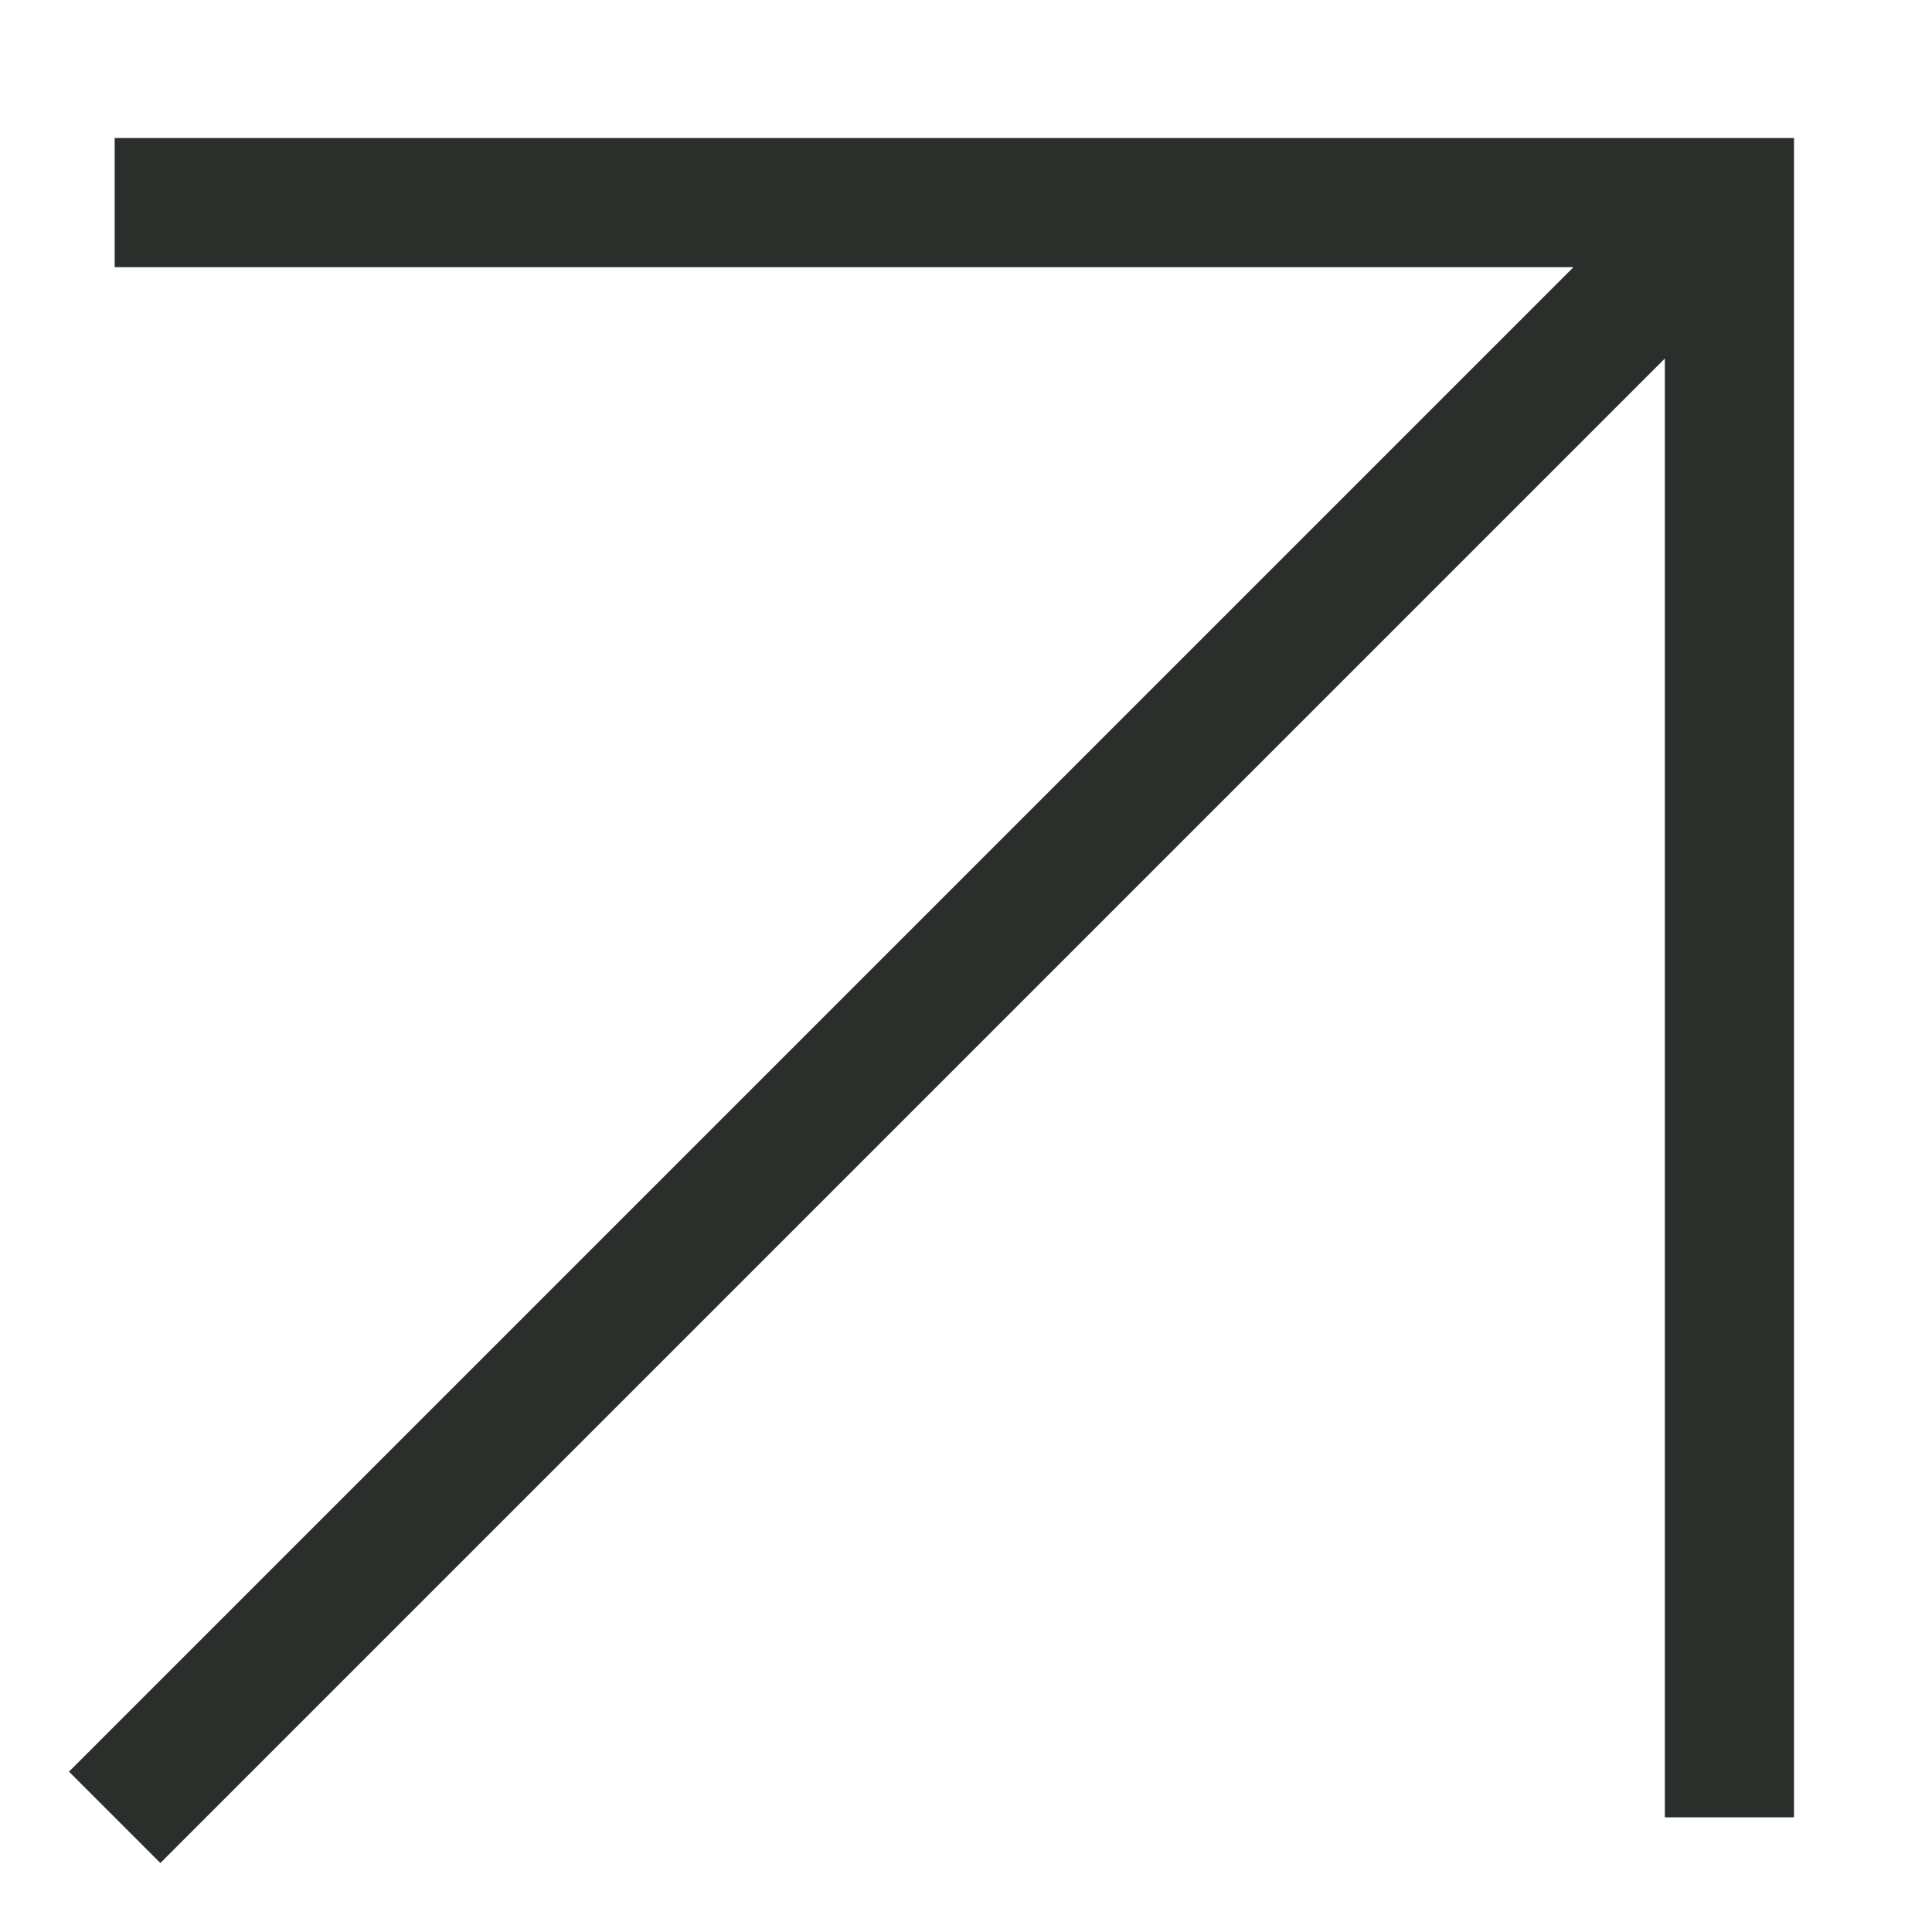
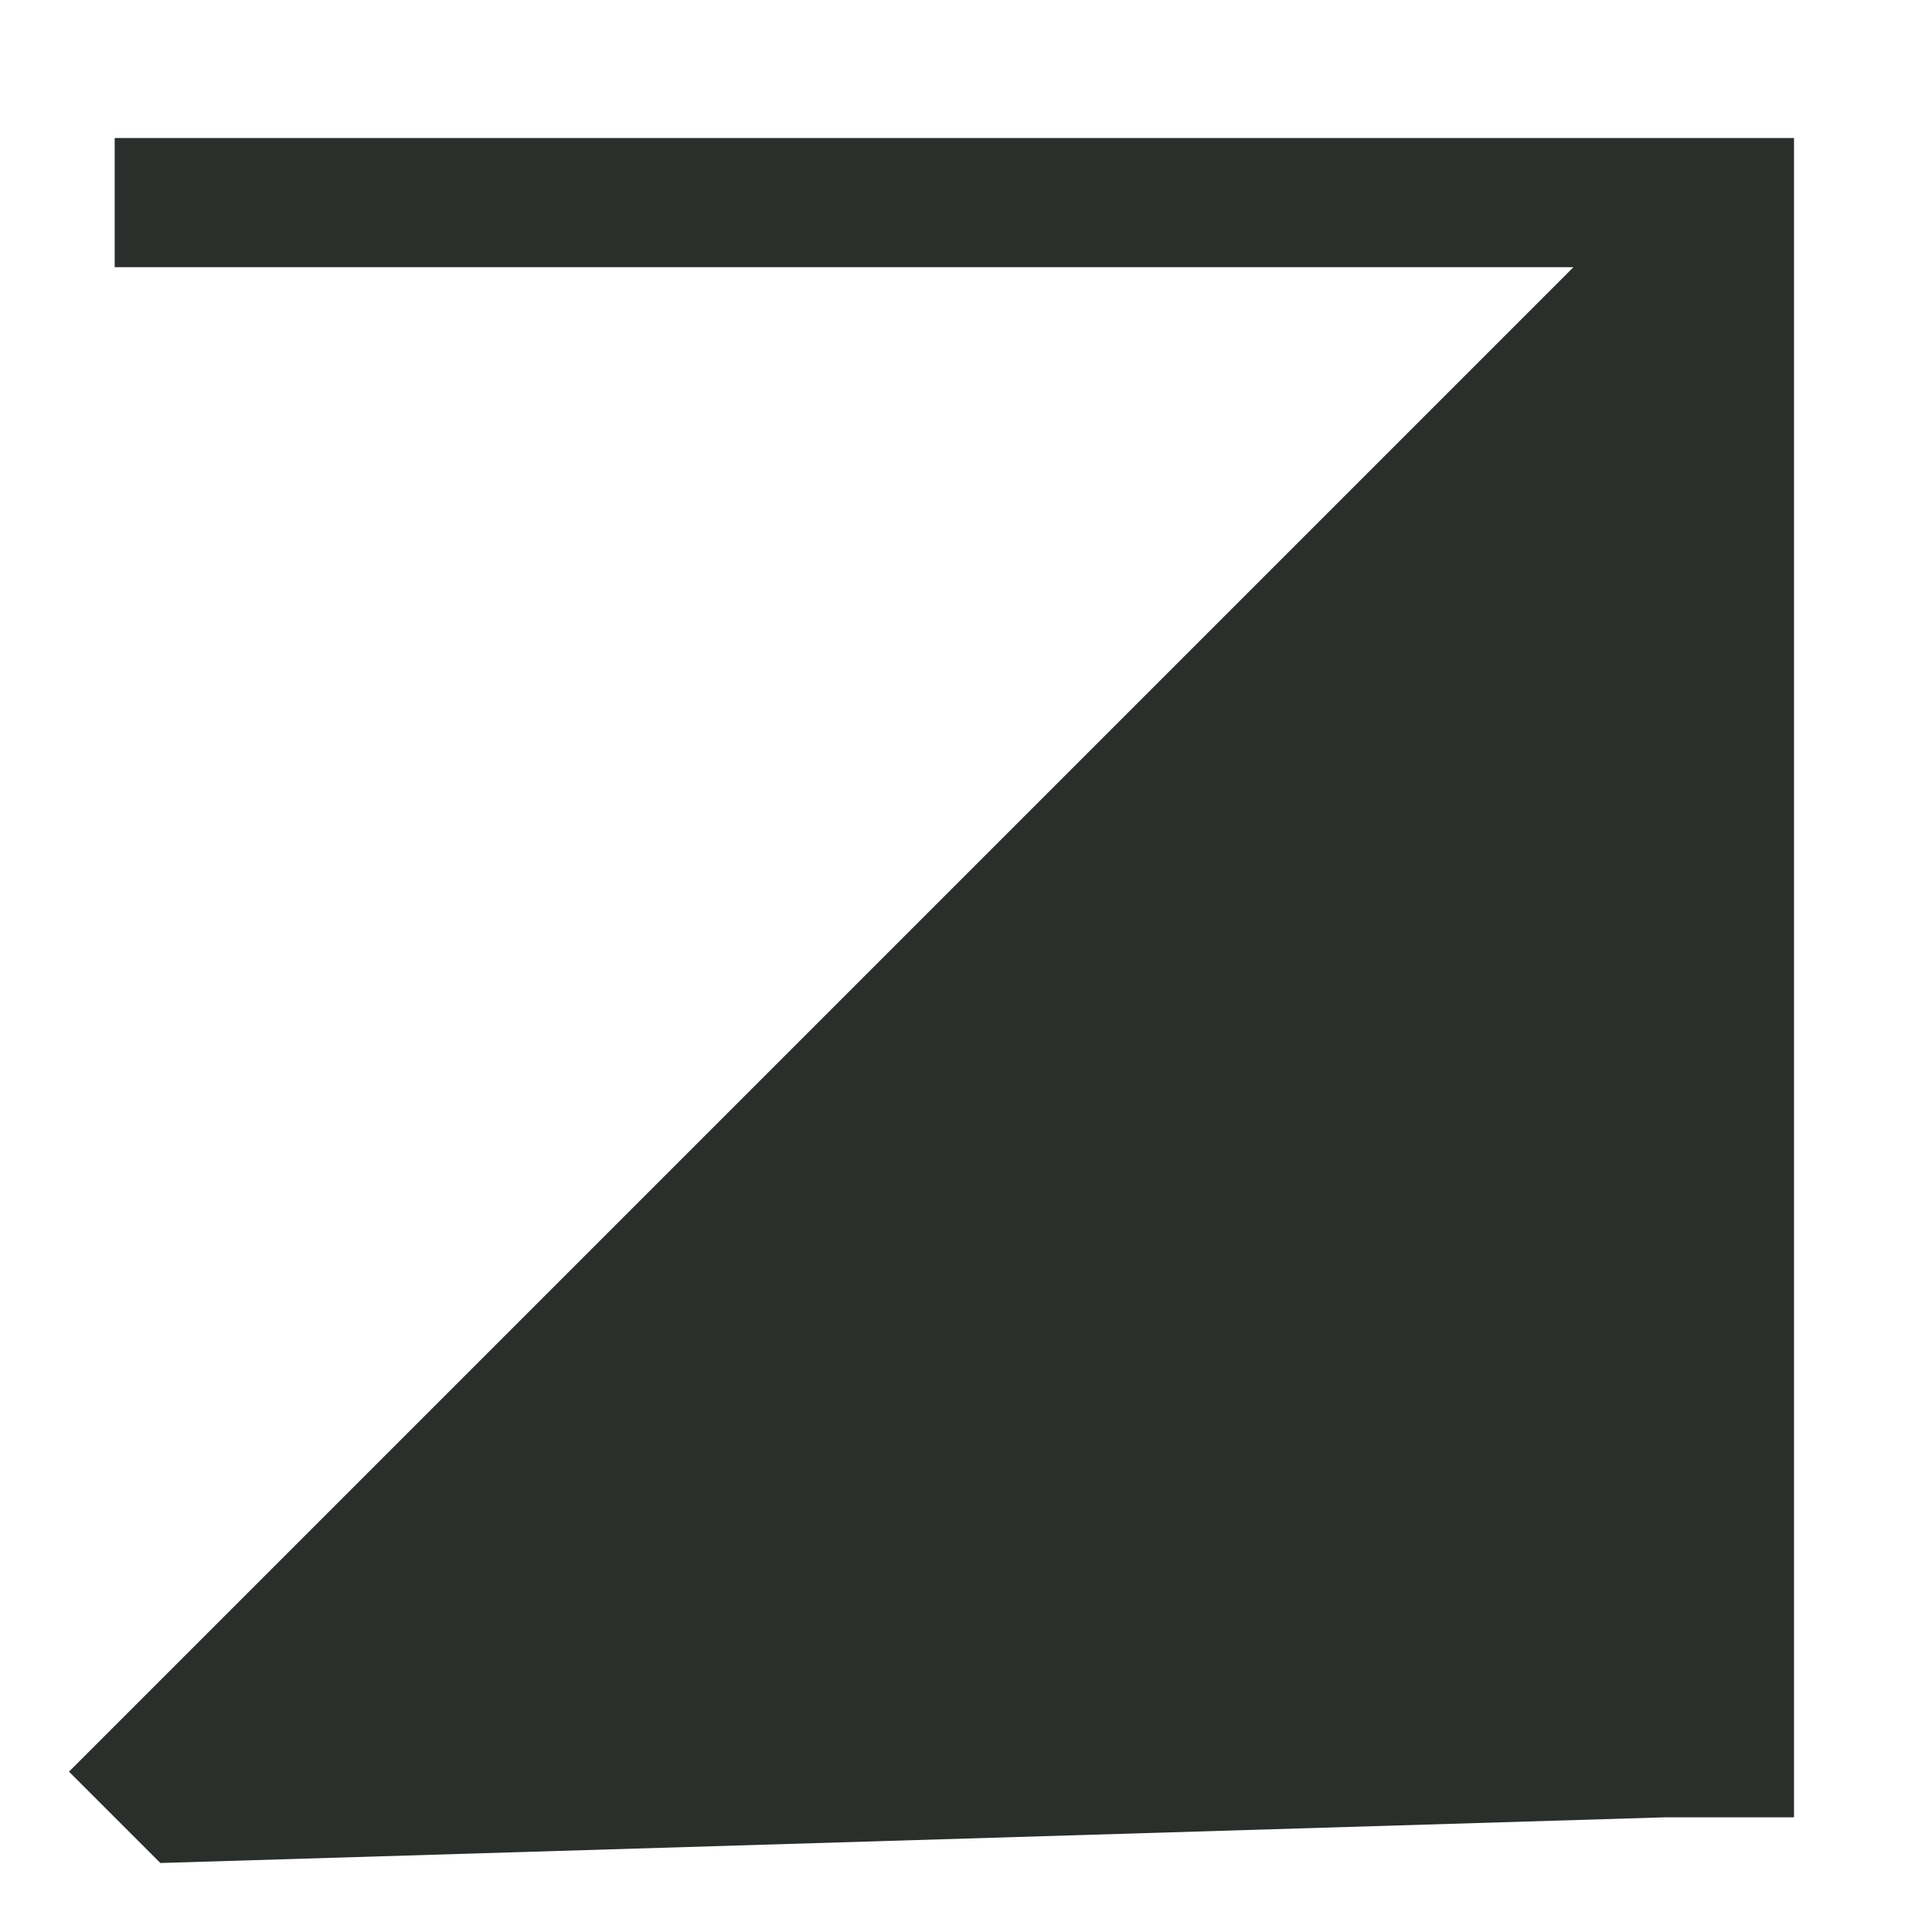
<svg xmlns="http://www.w3.org/2000/svg" width="28" height="28" viewBox="0 0 28 28" fill="none">
-   <path d="M26 26.338H24.128V5.196L2.324 27L1 25.676L22.804 3.872H1.662V2H26V26.338Z" fill="#2A2F2B" />
+   <path d="M26 26.338H24.128L2.324 27L1 25.676L22.804 3.872H1.662V2H26V26.338Z" fill="#2A2F2B" />
</svg>